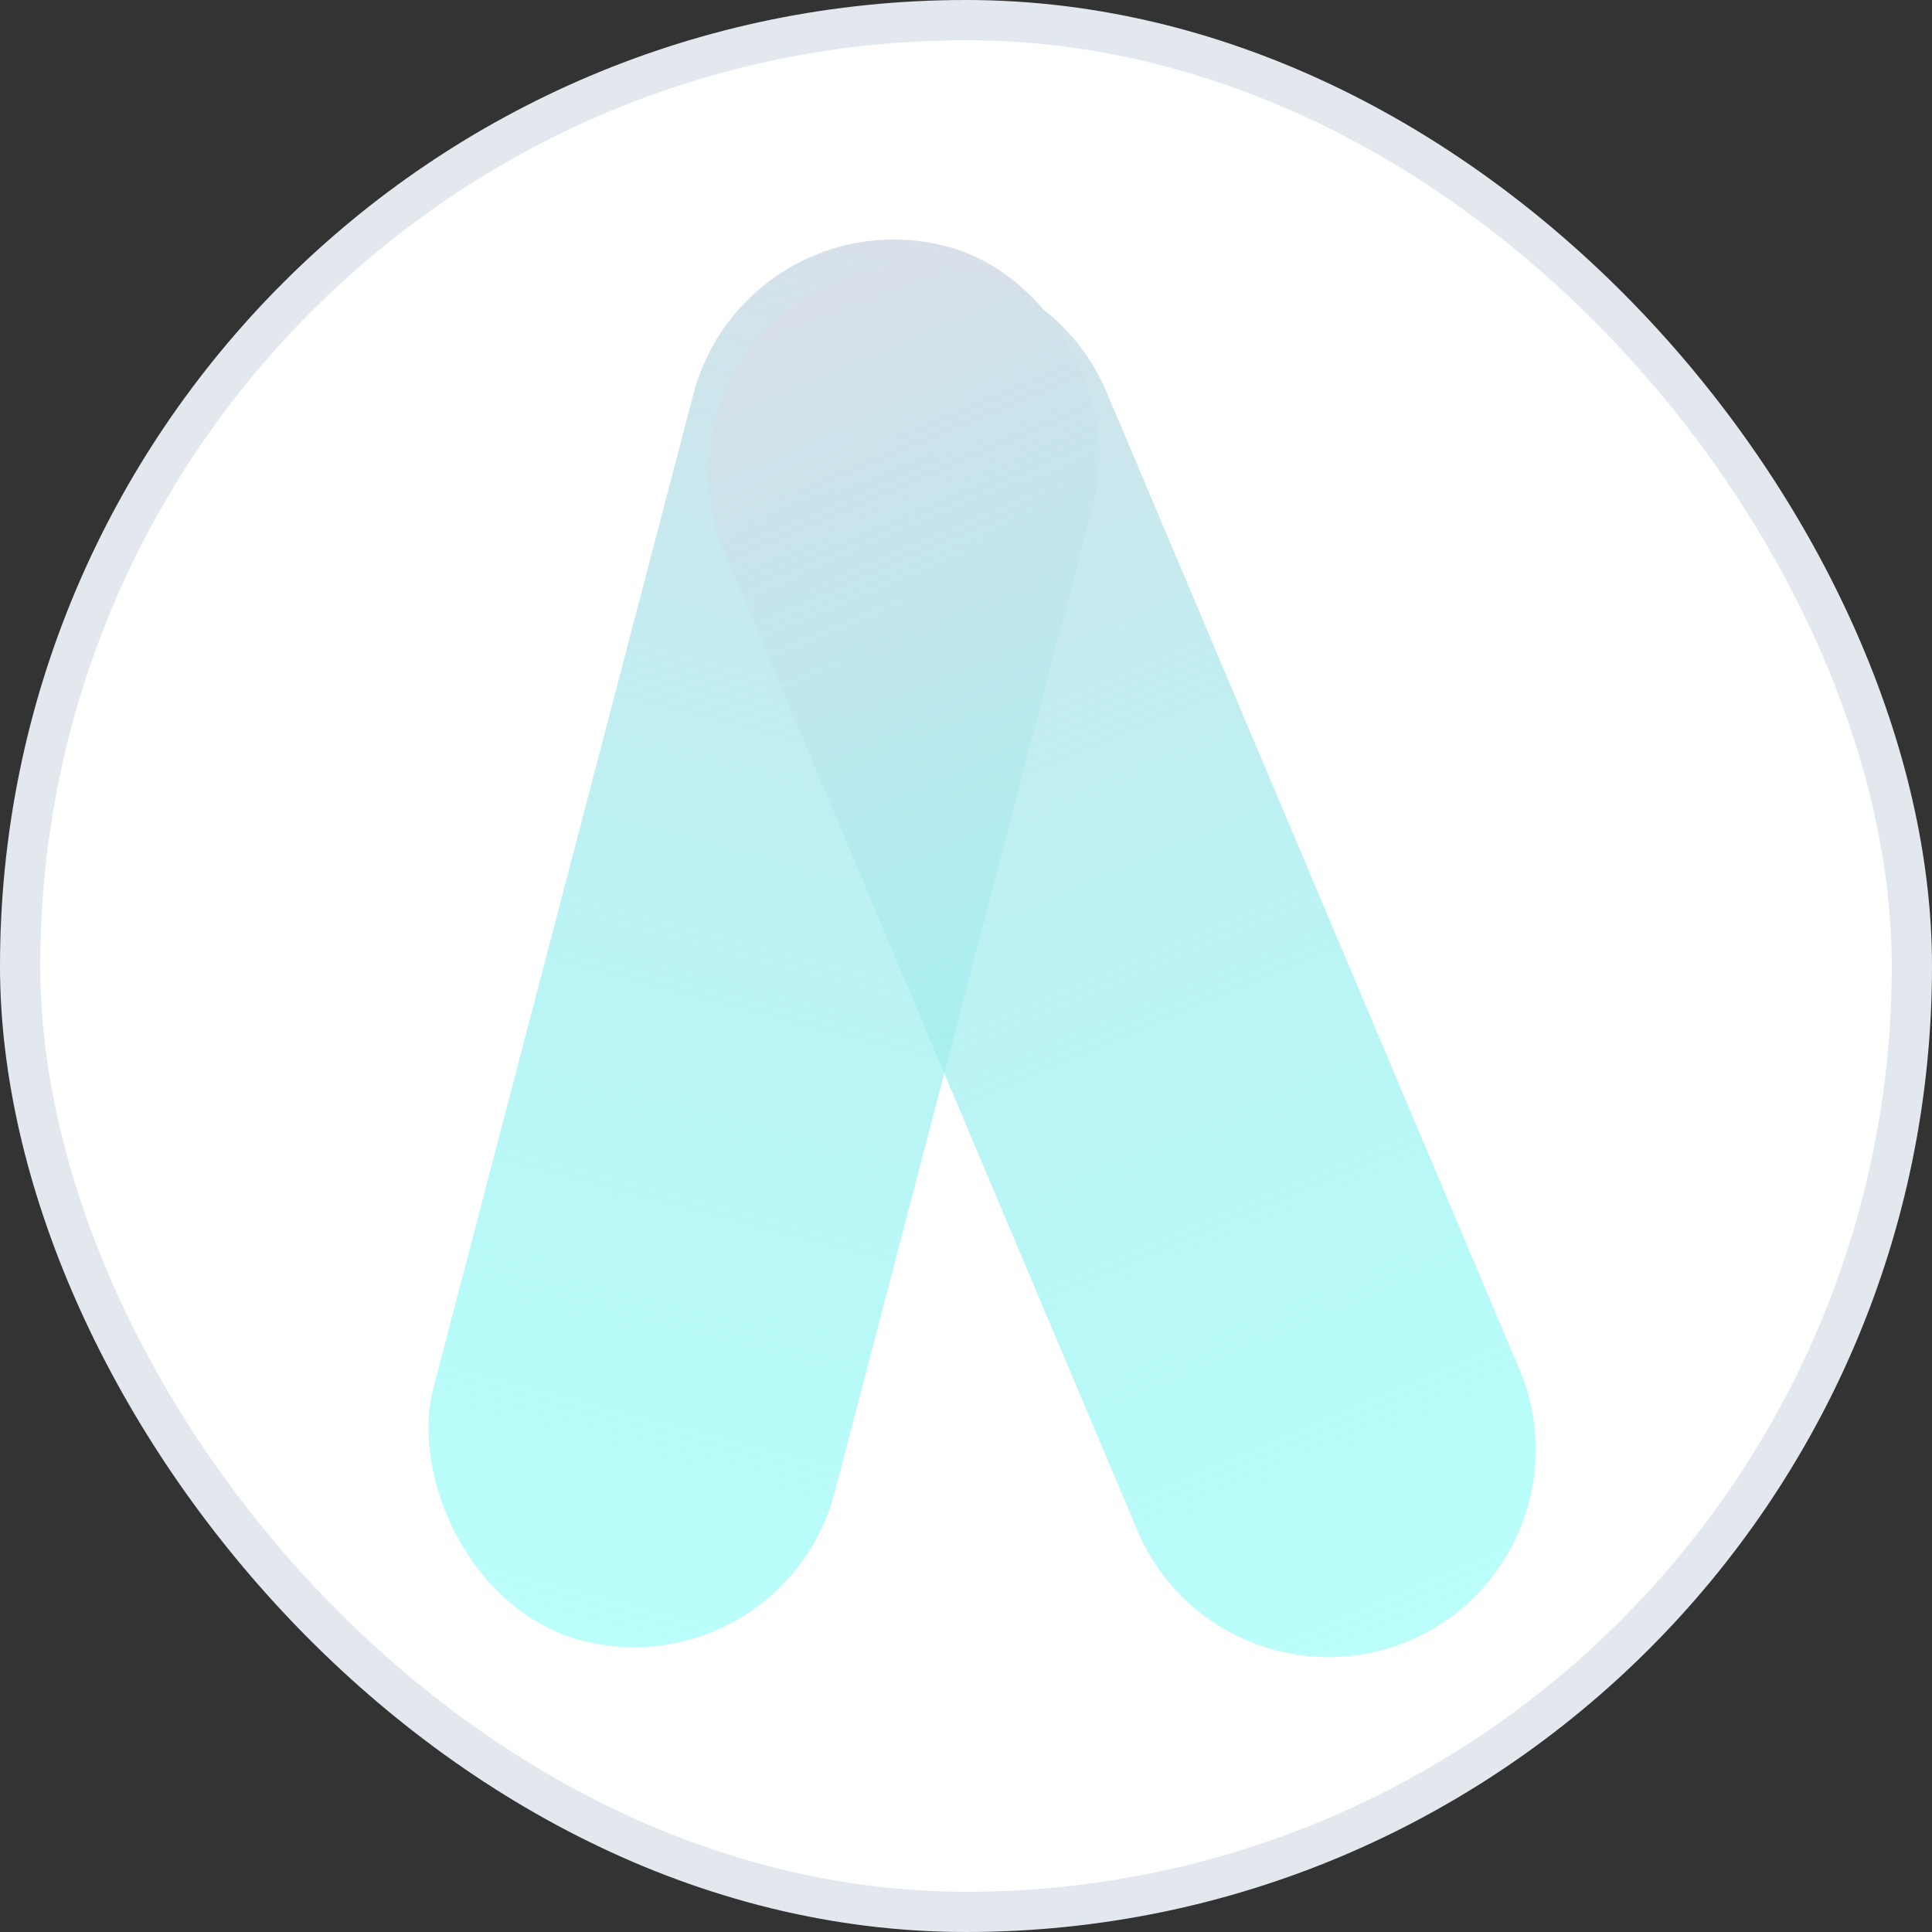
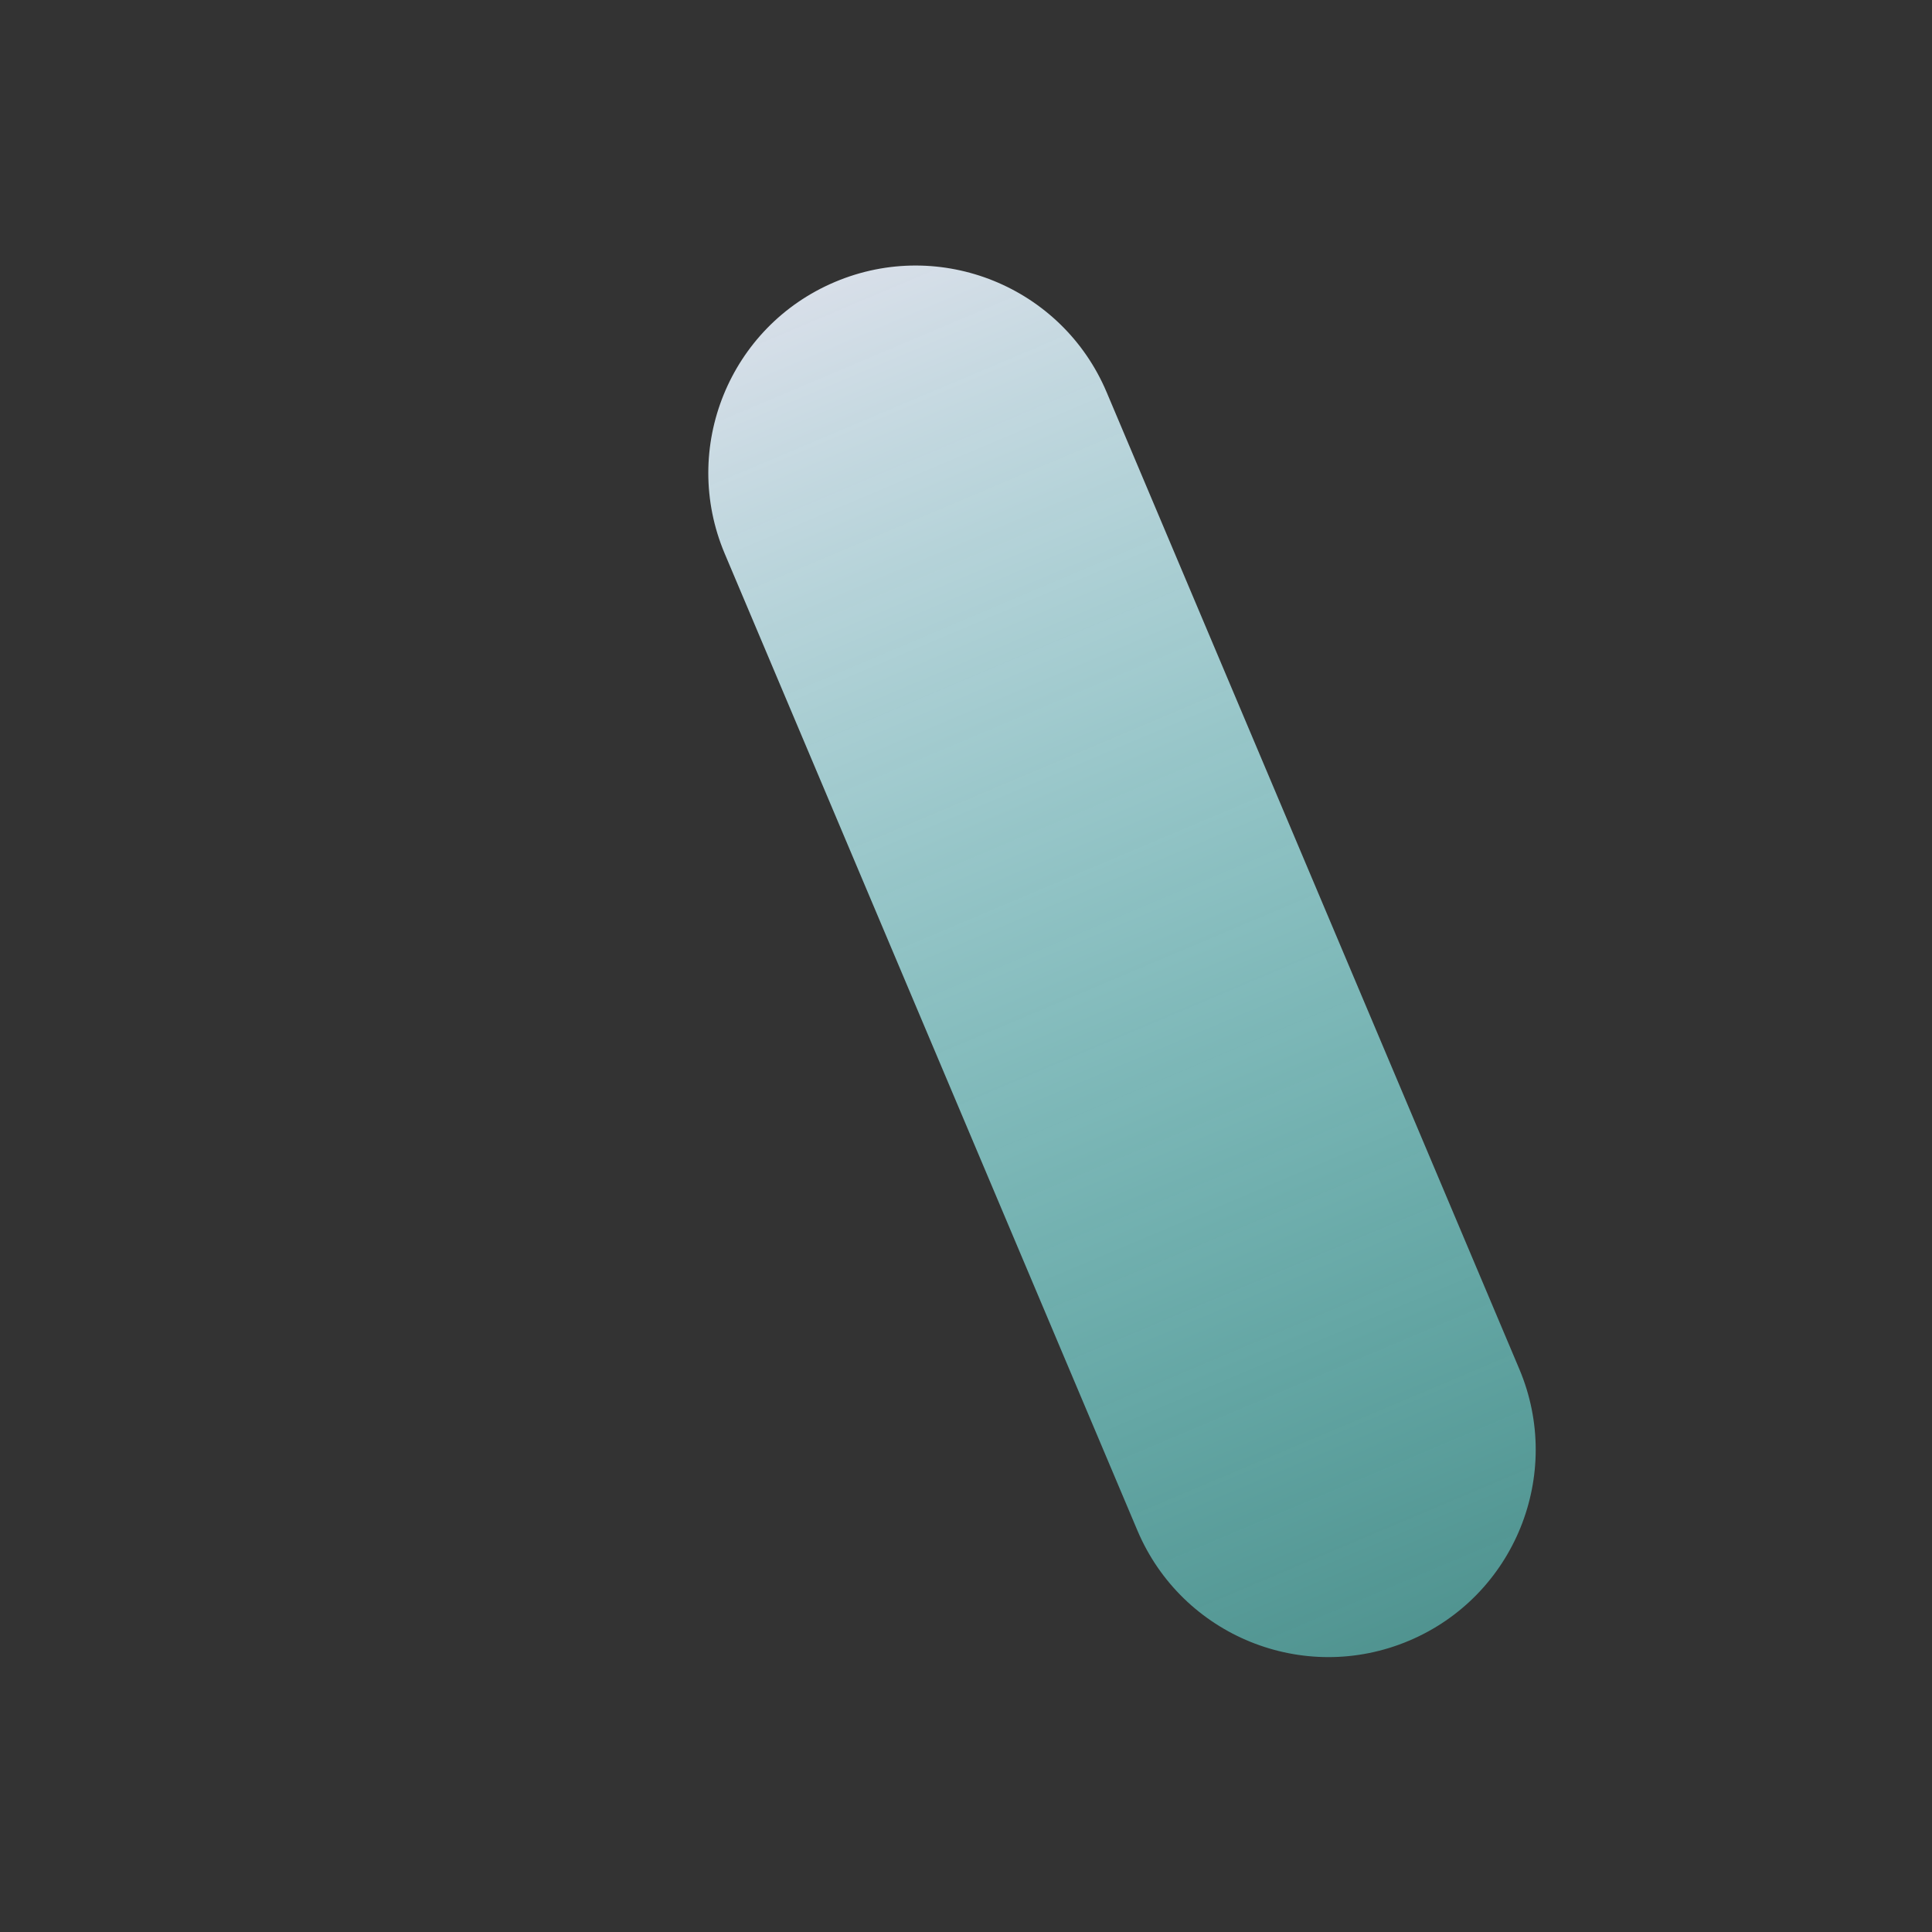
<svg xmlns="http://www.w3.org/2000/svg" width="48" height="48" viewBox="0 0 48 48" fill="none">
  <rect x="0" y="0" width="48" height="48" fill="#333333" stroke="none" />
-   <rect x="0.5" y="0.5" width="47" height="47" rx="23.5" fill="white" />
-   <rect x="0.5" y="0.5" width="47" height="47" rx="23.5" stroke="#E3E8EF" />
-   <rect x="18.529" y="4.816" width="10.301" height="35.802" rx="5.151" transform="rotate(14.661 18.529 4.816)" fill="url(#paint0_linear_147_7)" />
  <path d="M18.005 13.754C16.898 11.133 18.124 8.112 20.744 7.005V7.005C23.365 5.897 26.386 7.124 27.494 9.744L37.747 34.014C38.854 36.634 37.628 39.656 35.007 40.763V40.763C32.387 41.87 29.366 40.643 28.258 38.023L18.005 13.754Z" fill="url(#paint1_linear_147_7)" />
  <defs>
    <linearGradient id="paint0_linear_147_7" x1="23.679" y1="4.816" x2="23.679" y2="40.619" gradientUnits="userSpaceOnUse">
      <stop stop-color="#D8DFE9" />
      <stop offset="1" stop-color="#71FDF6" stop-opacity="0.48" />
    </linearGradient>
    <linearGradient id="paint1_linear_147_7" x1="20.744" y1="7.005" x2="35.007" y2="40.763" gradientUnits="userSpaceOnUse">
      <stop stop-color="#D8DFE9" />
      <stop offset="1" stop-color="#71FDF6" stop-opacity="0.48" />
    </linearGradient>
  </defs>
</svg>